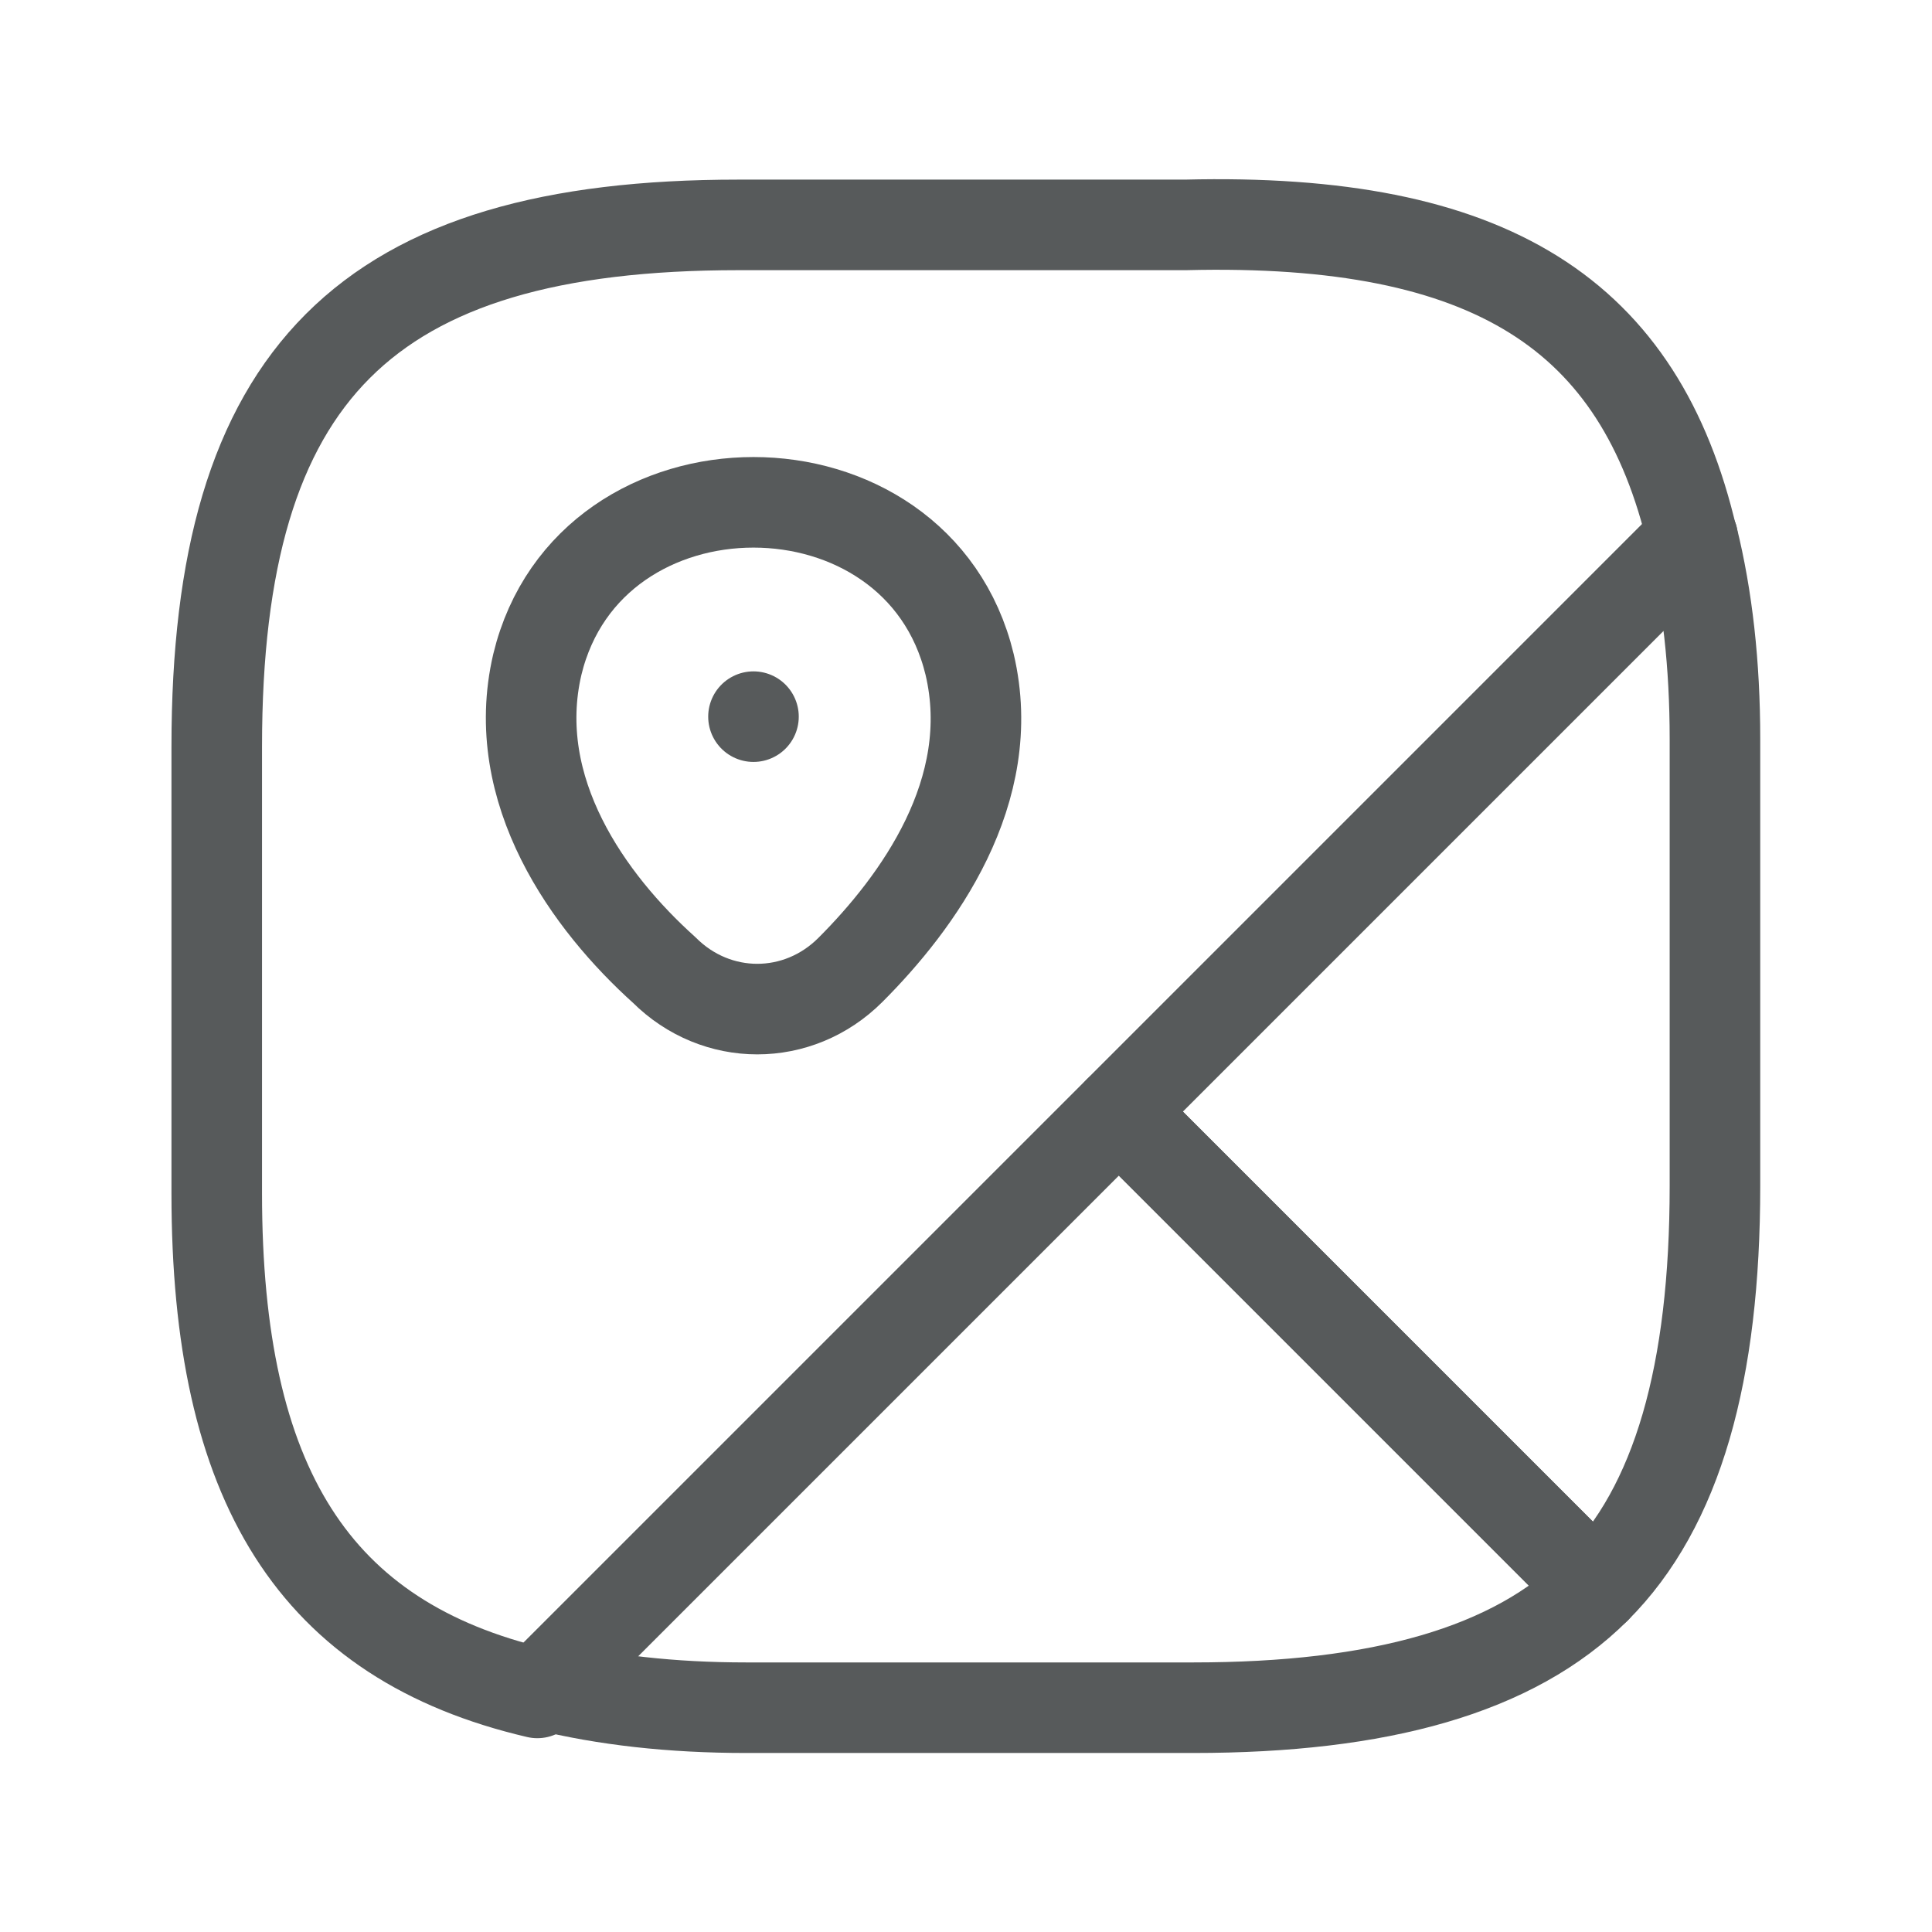
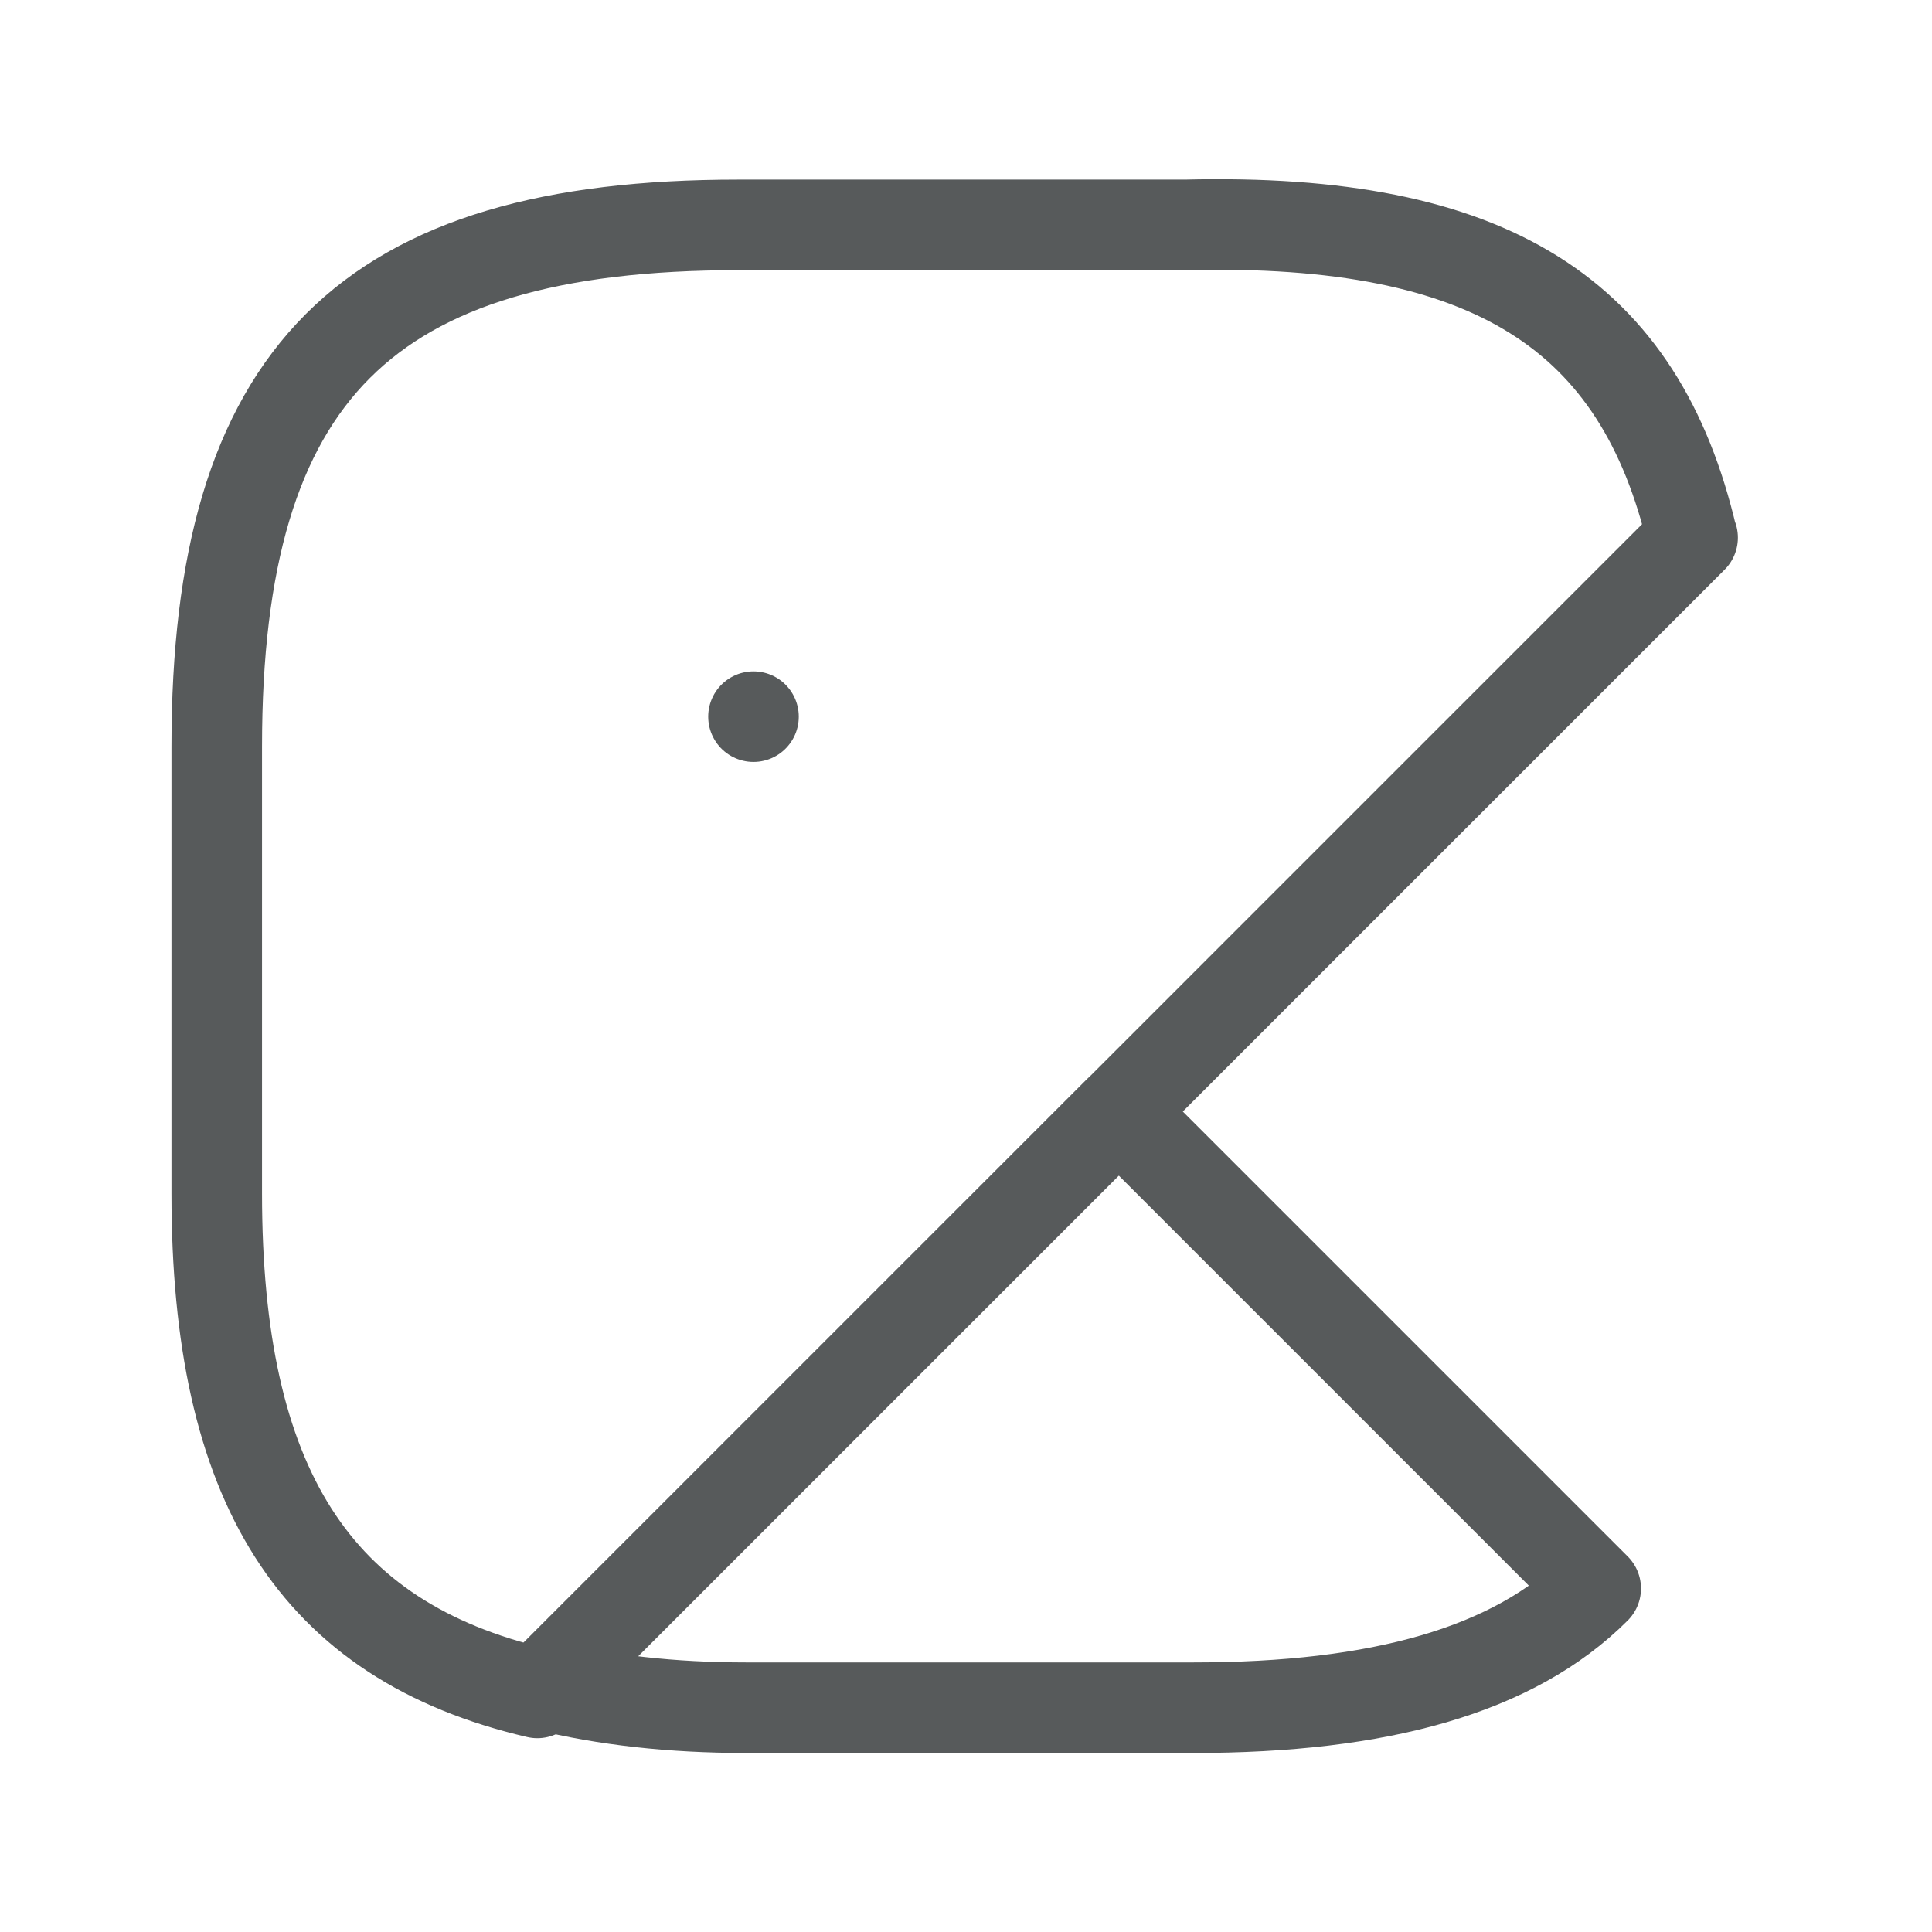
<svg xmlns="http://www.w3.org/2000/svg" id="_Контакты" data-name="Контакты" viewBox="0 0 64 64">
  <defs>
    <style> .cls-1 { fill: none; stroke: #575a5b; stroke-linecap: round; stroke-linejoin: round; stroke-width: 3px; } </style>
  </defs>
  <g id="_Адрес" data-name="Адрес">
-     <path class="cls-1" d="m56.81,24.48v14.81c0,6.17-1.23,10.62-3.95,13.33l-15.8-15.8,19.01-19.01c.49,1.98.74,4.2.74,6.67Z" />
    <path class="cls-1" d="m56.07,17.81L17.8,56.08c-7.41-1.73-10.62-6.91-10.62-16.54v-14.81c0-12.34,4.94-17.28,17.28-17.28h14.81c10.12-.25,15.06,2.96,16.79,10.37Z" />
    <path class="cls-1" d="m52.86,52.62c-2.72,2.72-7.16,3.95-13.33,3.95h-14.81c-2.47,0-4.69-.25-6.67-.74l19.01-19.01,15.8,15.8Z" />
-     <path class="cls-1" d="m17.8,22.01c1.73-7.16,12.59-7.16,14.32,0,.99,4.2-1.73,7.9-3.95,10.12-1.73,1.73-4.44,1.73-6.17,0-2.47-2.22-5.18-5.93-4.2-10.12Z" />
    <path class="cls-1" d="m24.96,23.74h0" />
  </g>
</svg>